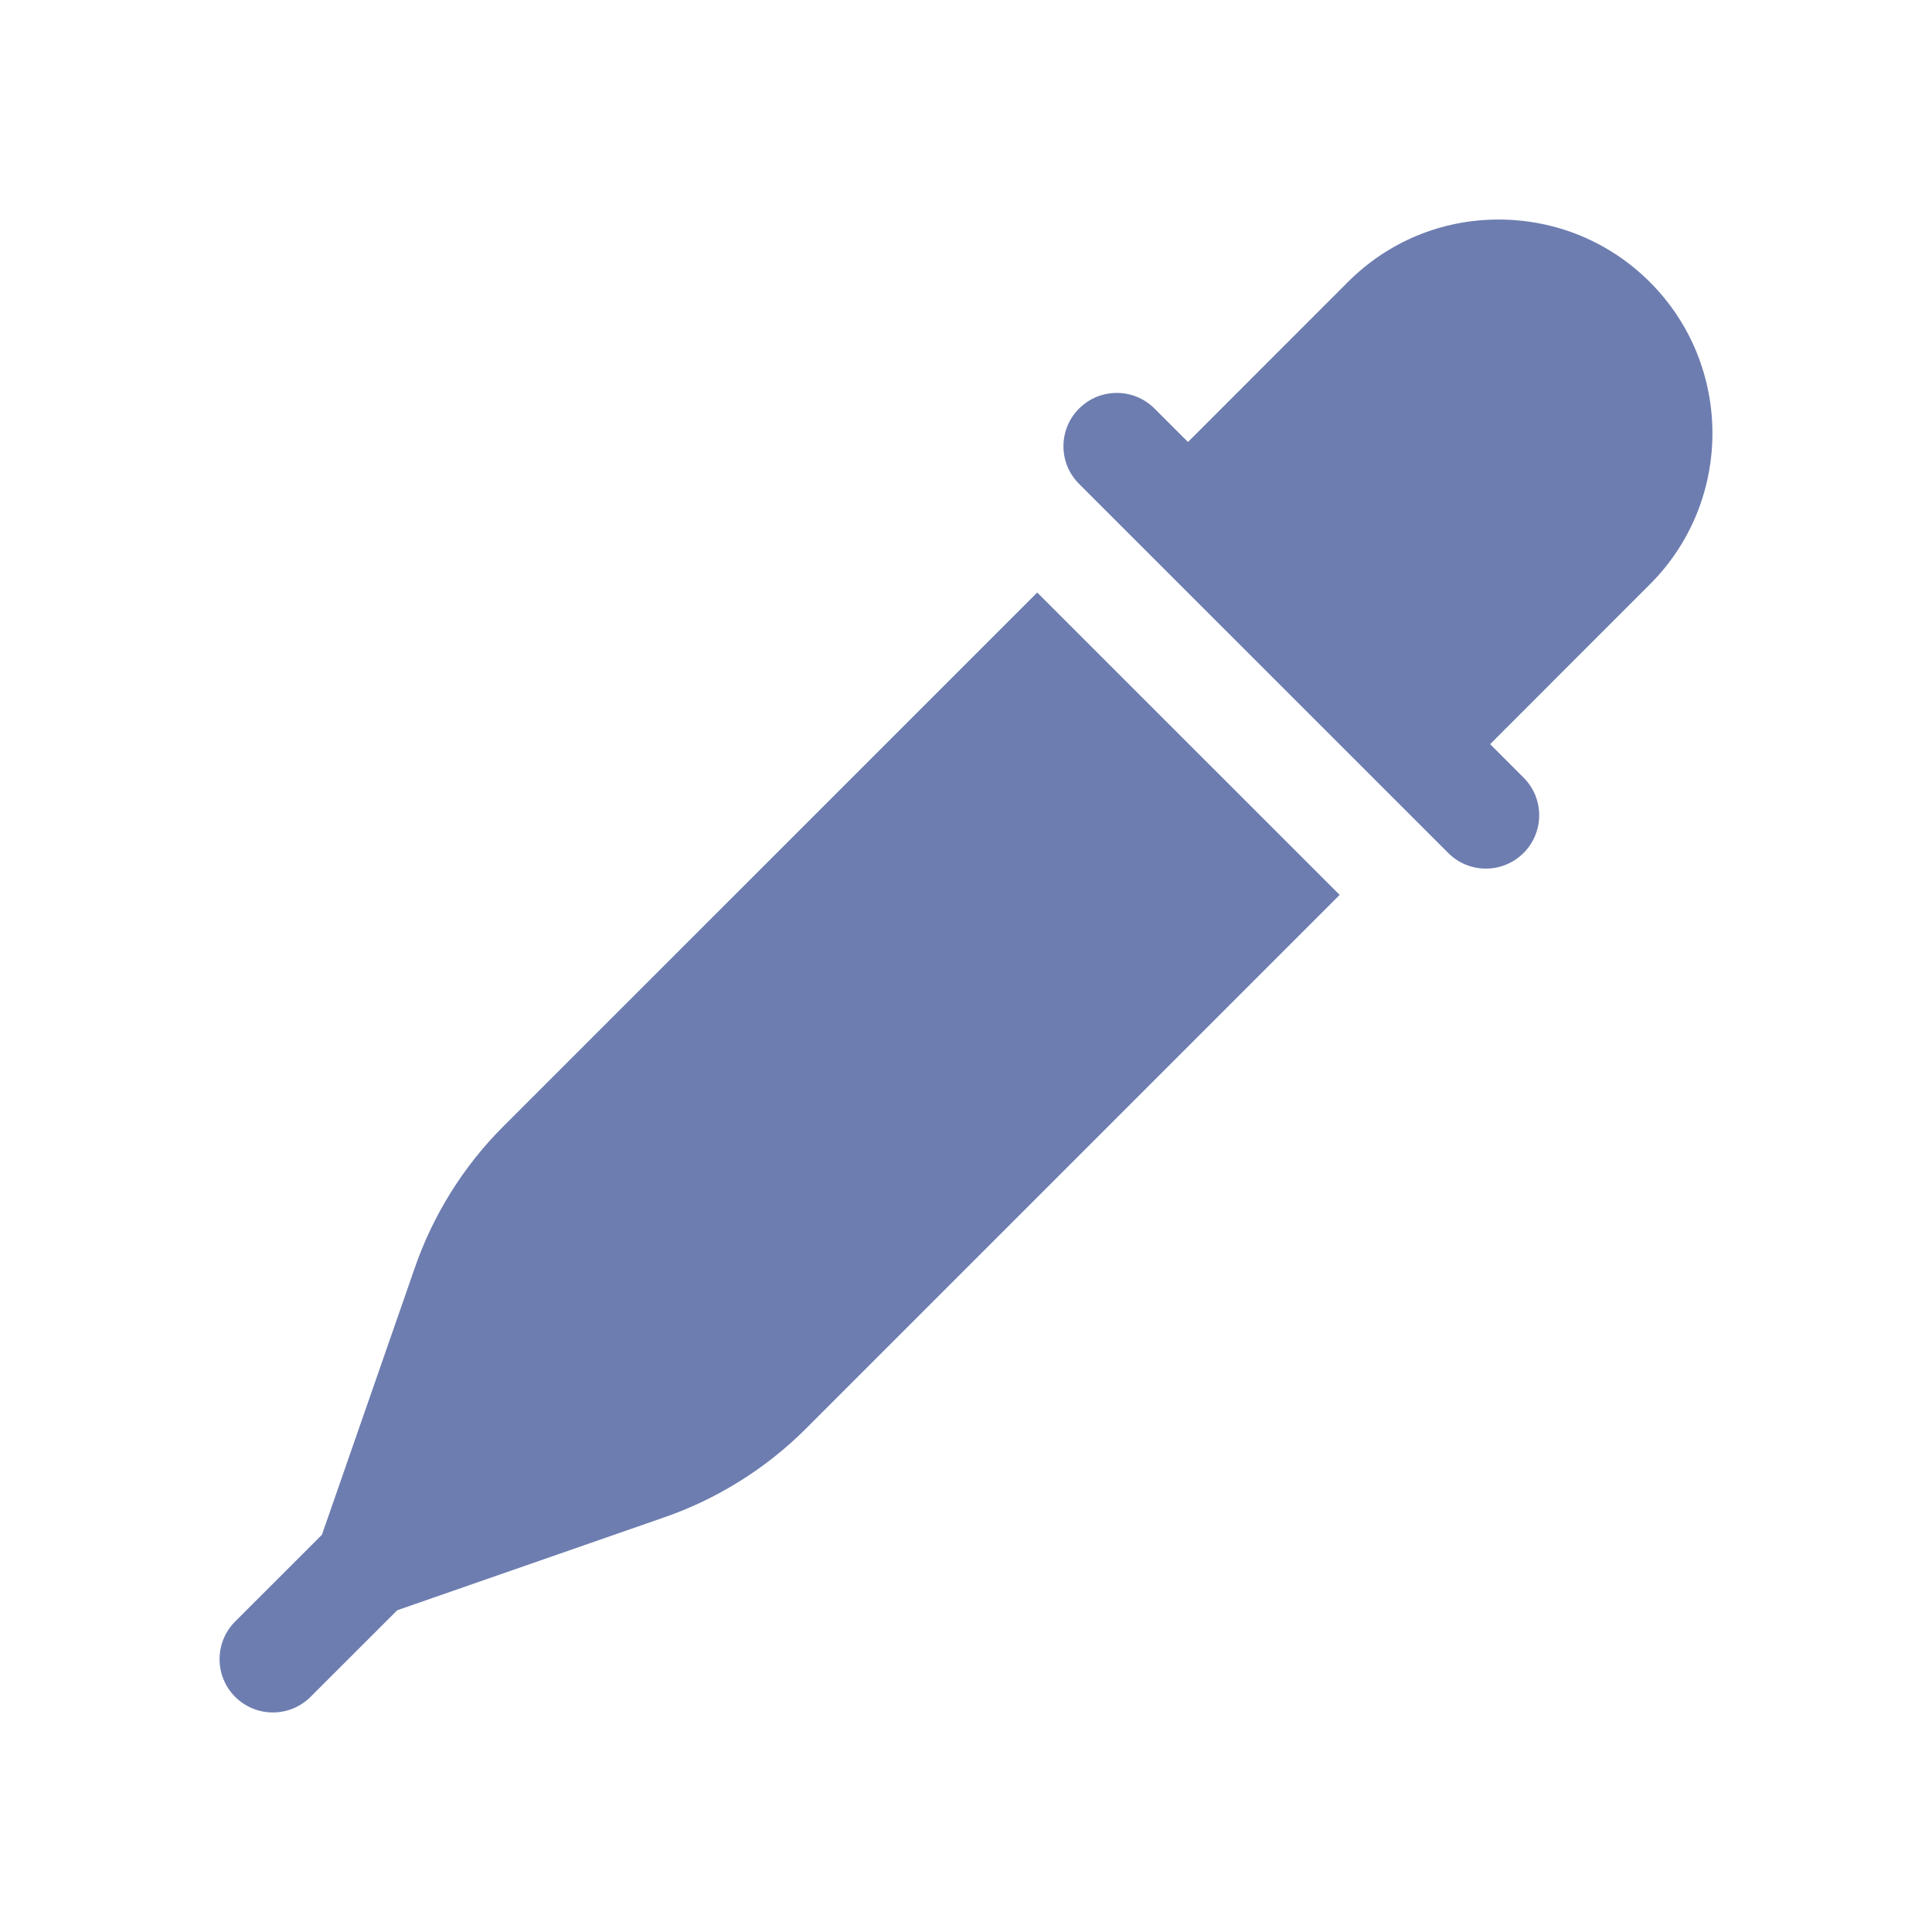
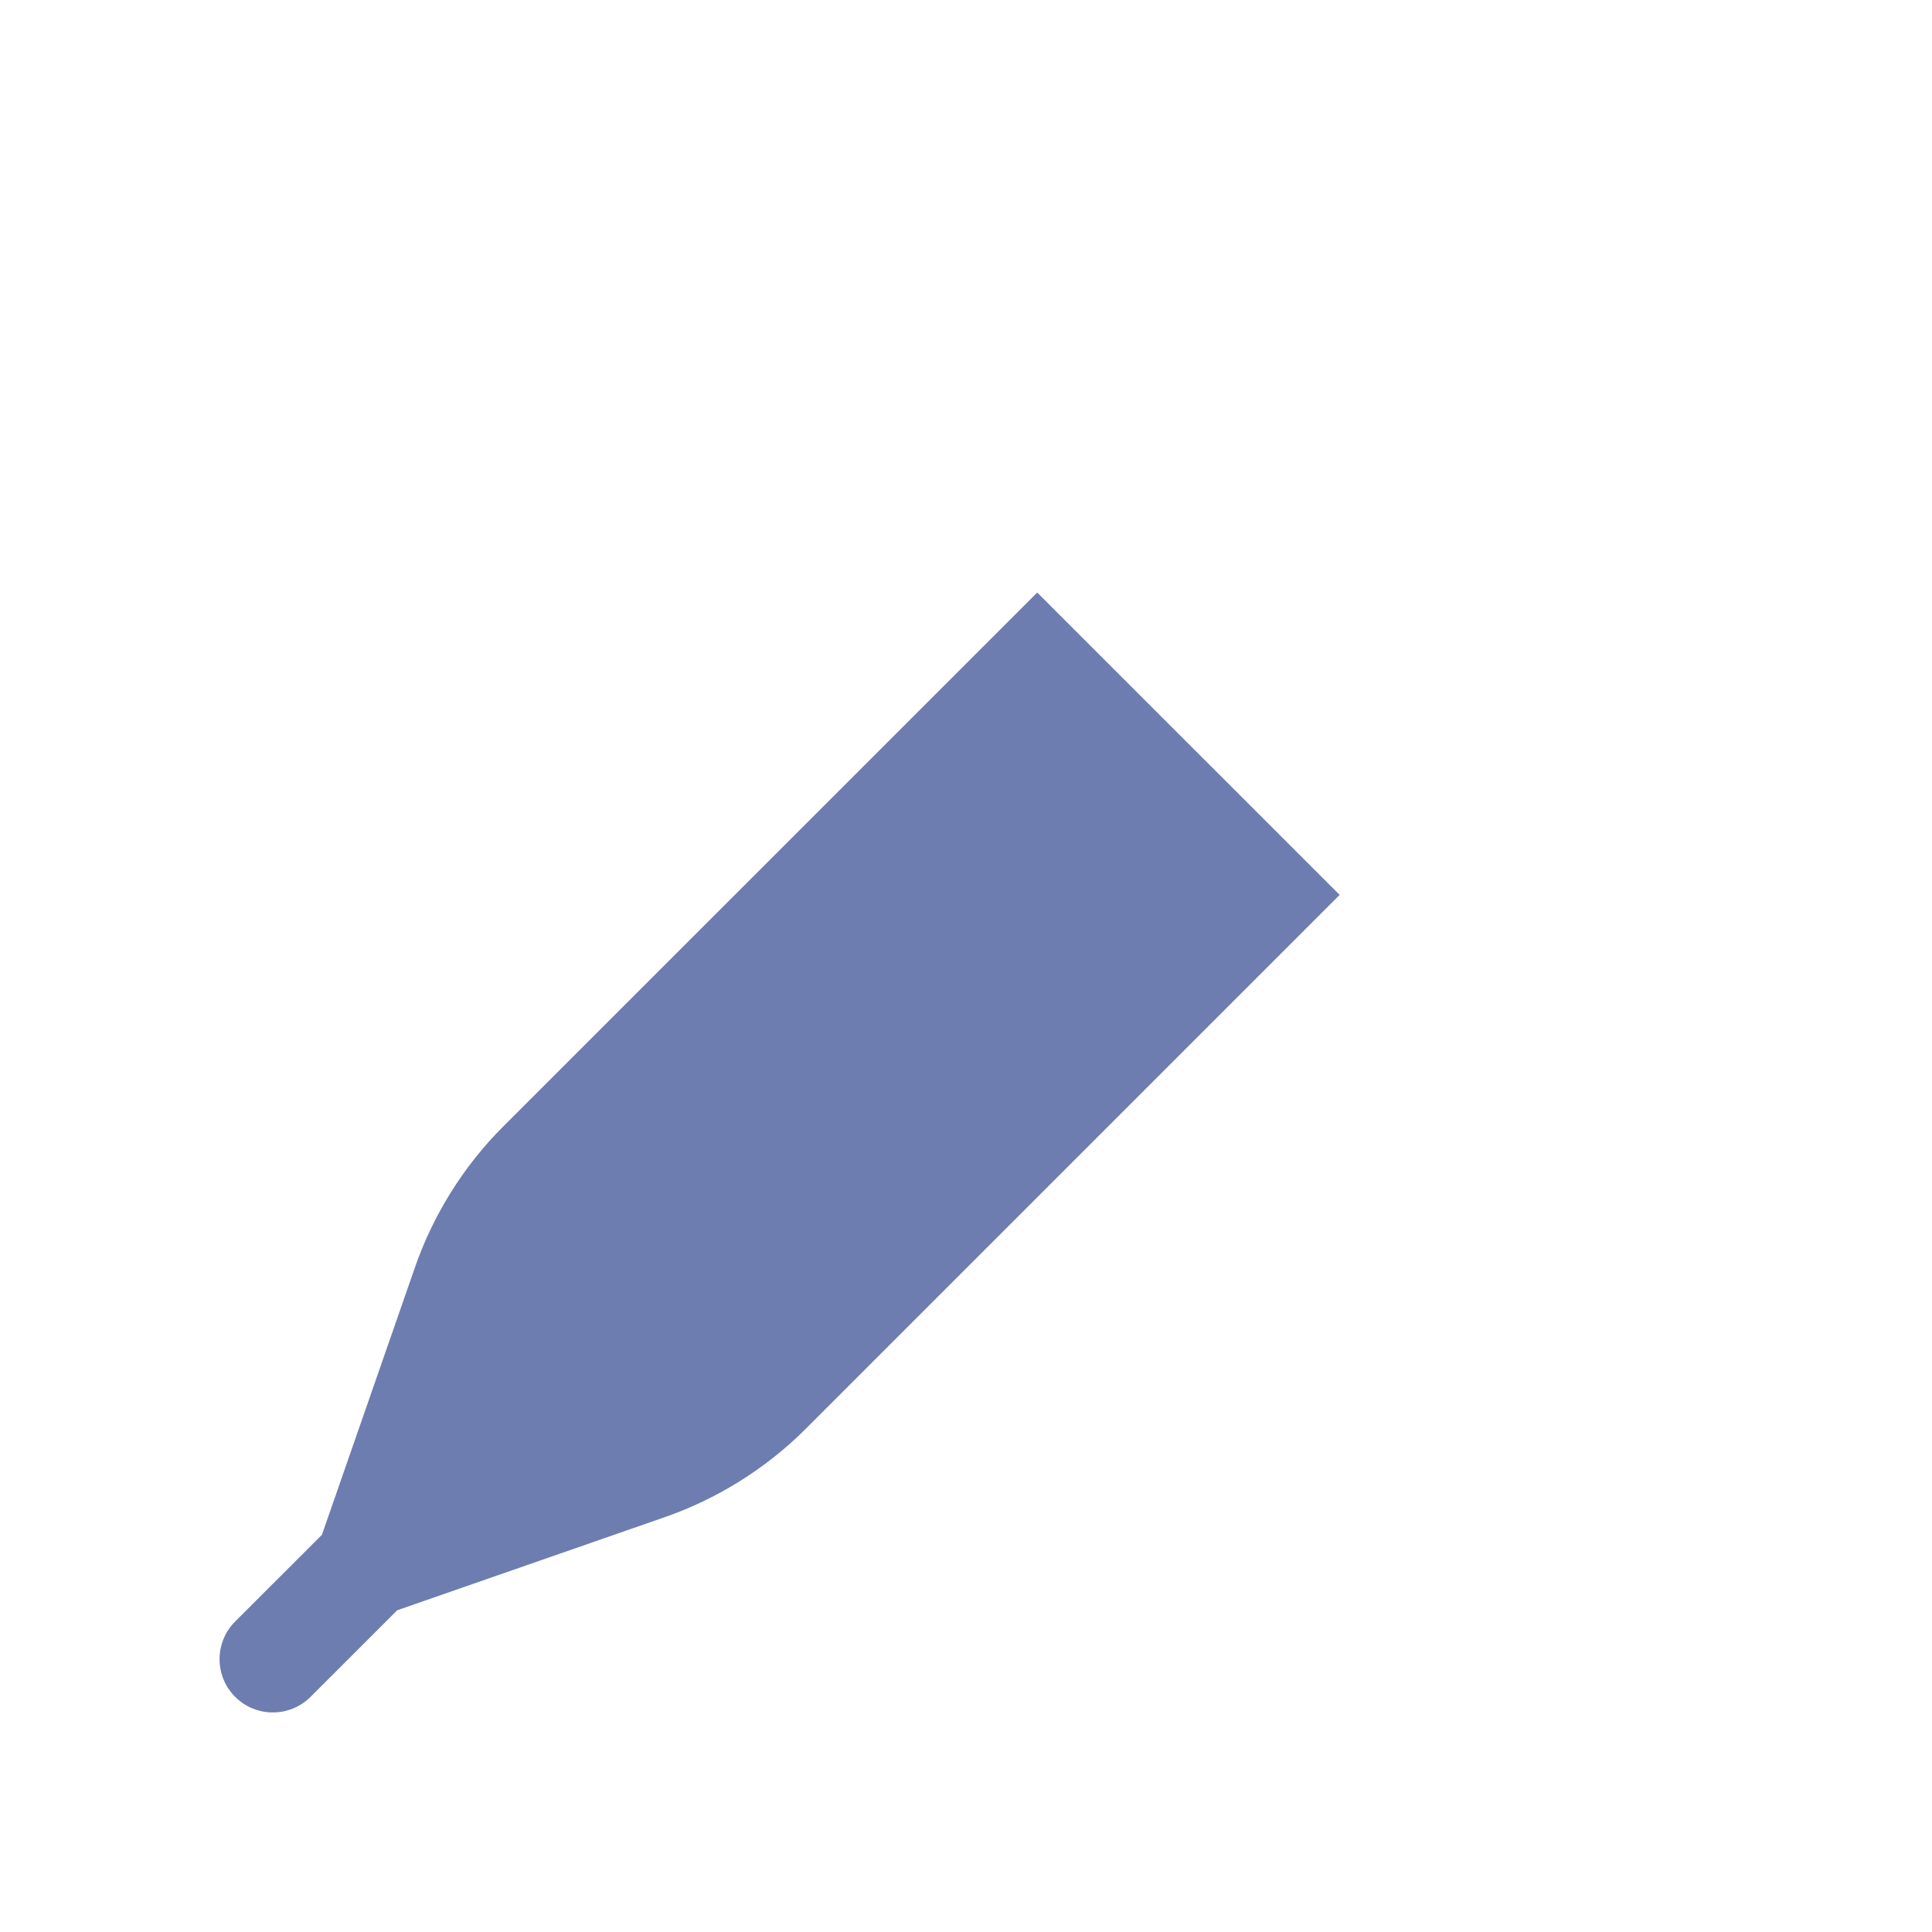
<svg xmlns="http://www.w3.org/2000/svg" width="30" height="30" viewBox="0 0 30 30" fill="none">
  <path d="M20.802 13.896L12.506 22.192C11.885 22.812 11.118 23.286 10.298 23.567L6.168 25.004L4.822 26.349C4.499 26.671 3.976 26.672 3.652 26.349C3.328 26.026 3.329 25.501 3.652 25.178L4.999 23.832L6.435 19.704C6.715 18.884 7.189 18.117 7.81 17.496L16.106 9.201L20.802 13.896Z" fill="#6D7DB0" />
-   <path d="M23.268 3.409C24.158 3.409 24.993 3.754 25.62 4.381C26.914 5.675 26.914 7.78 25.62 9.073L23.139 11.555L23.658 12.075C23.982 12.398 23.981 12.922 23.658 13.245C23.335 13.568 22.811 13.569 22.488 13.245L16.756 7.514C16.432 7.191 16.433 6.666 16.756 6.344C17.079 6.021 17.603 6.02 17.927 6.344L18.447 6.863L20.928 4.381C21.554 3.754 22.385 3.409 23.268 3.409Z" fill="#6D7DB0" />
</svg>